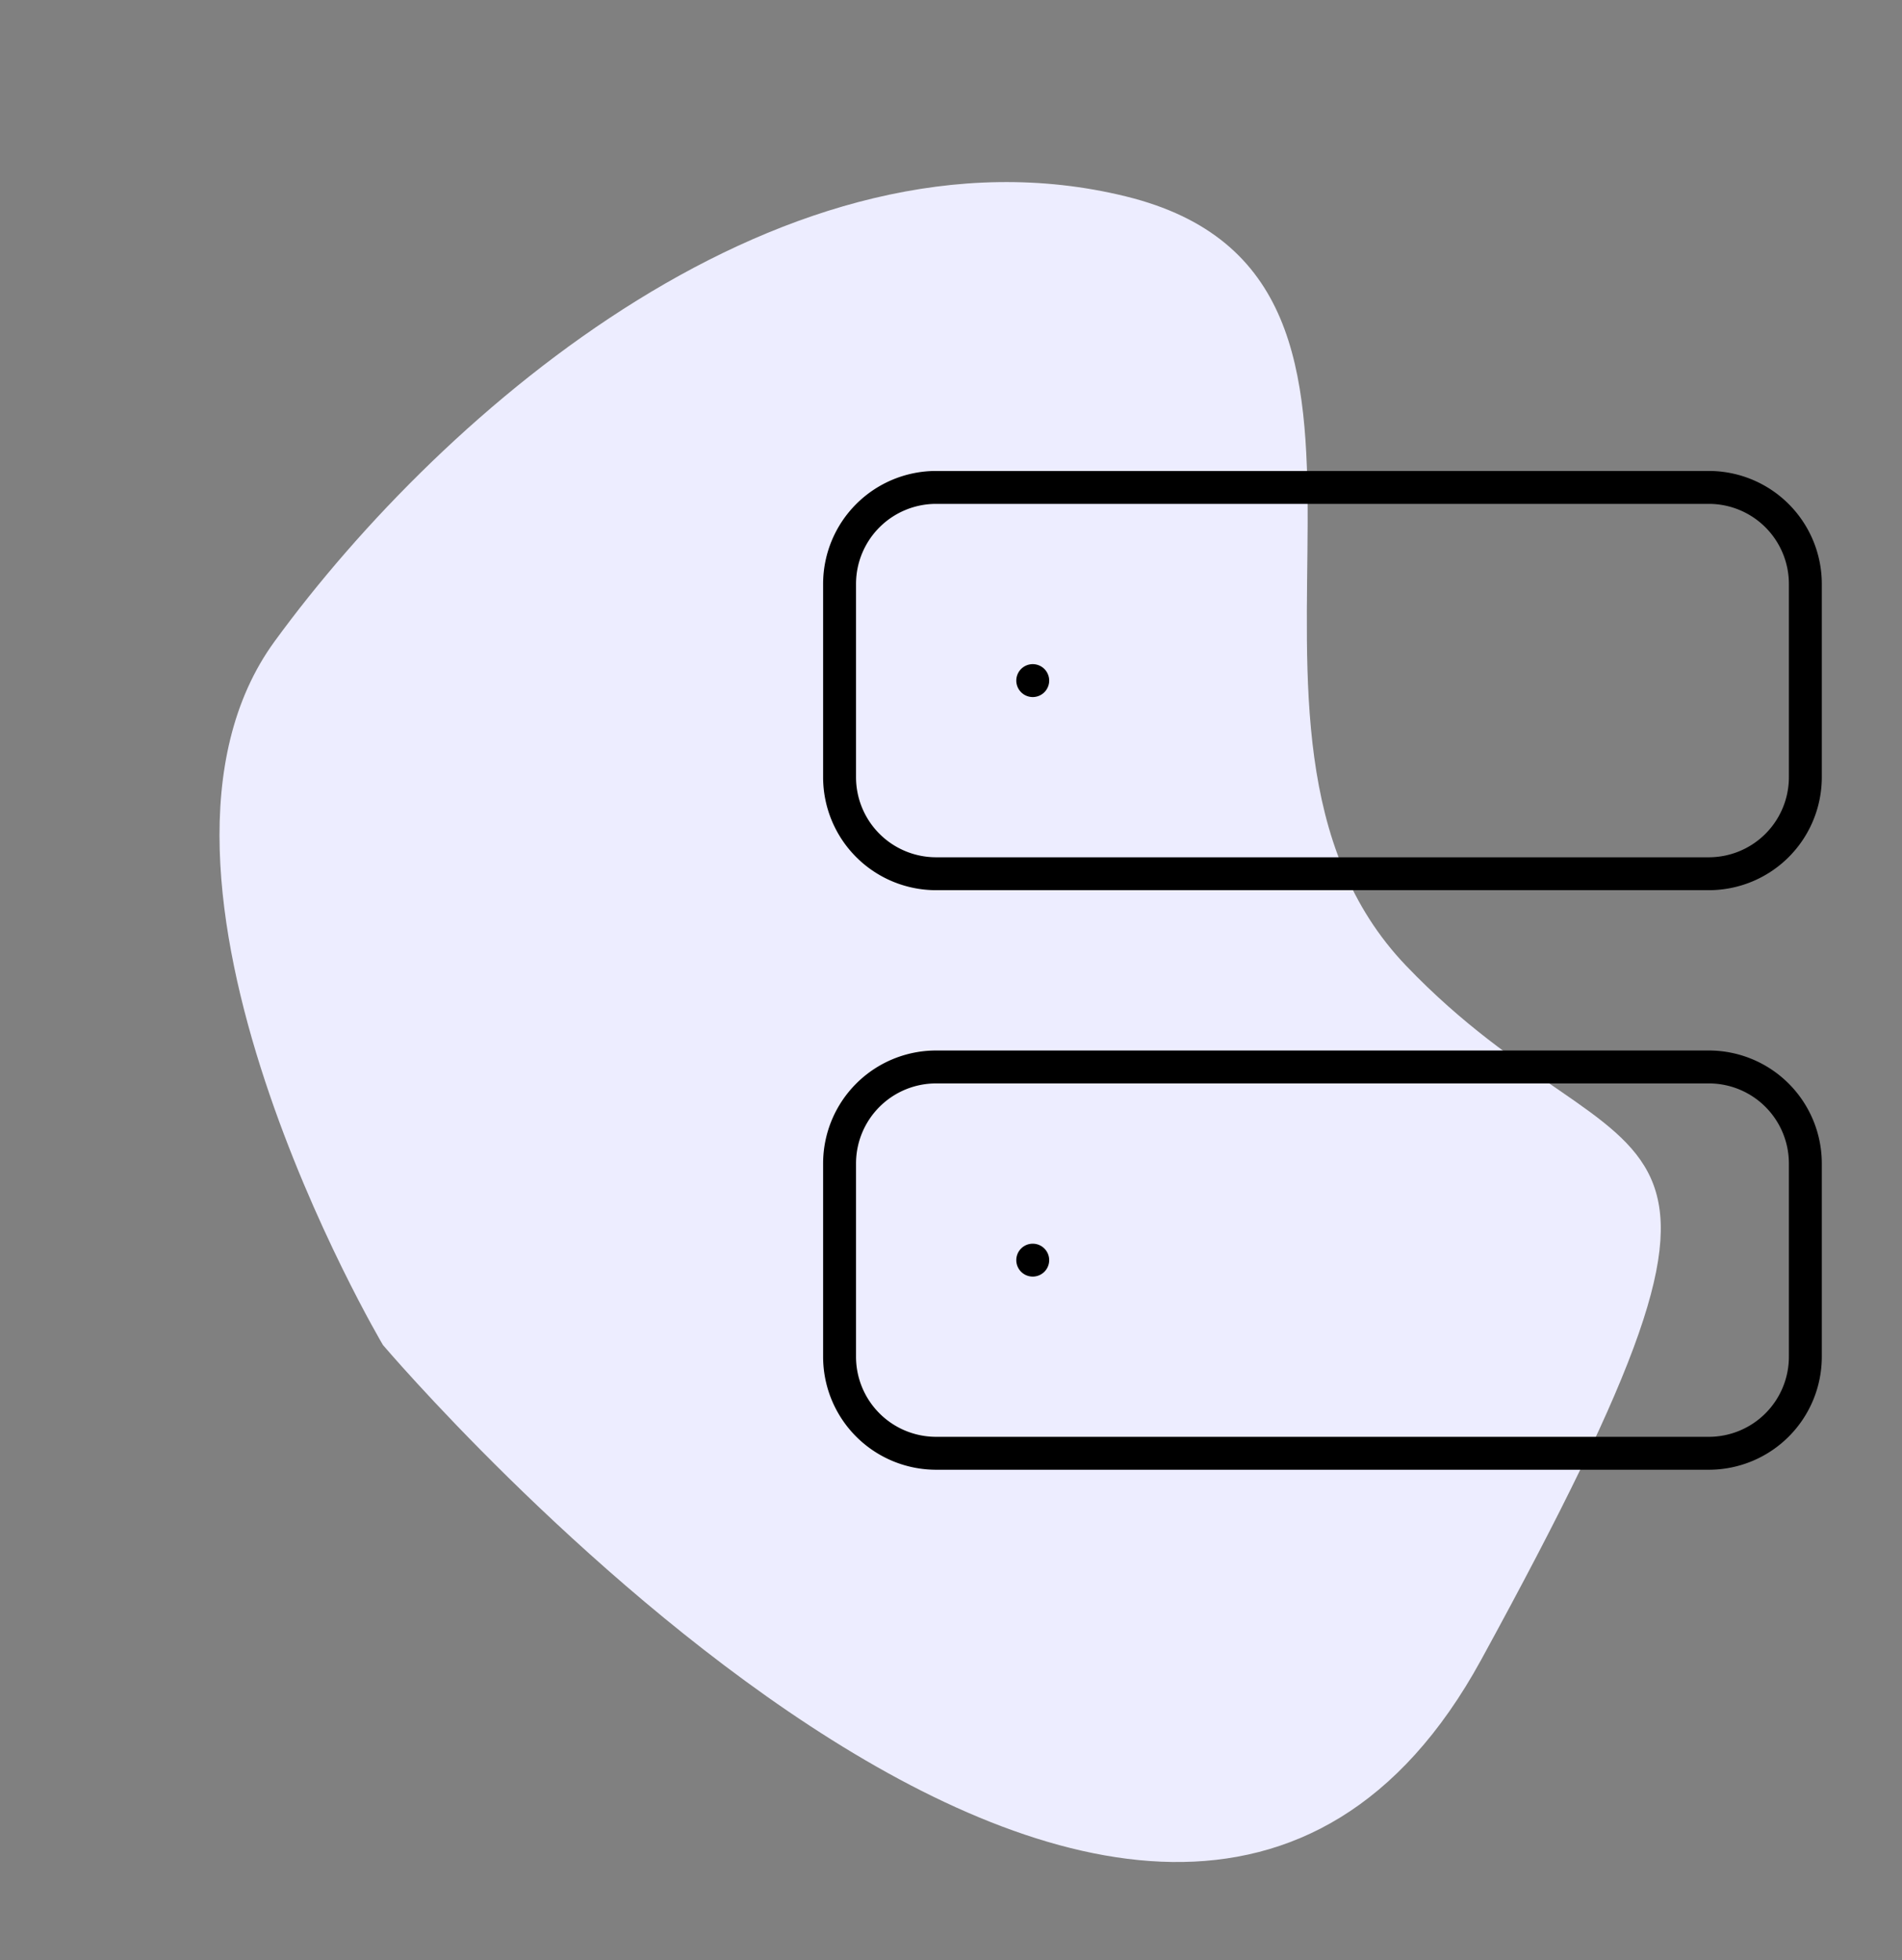
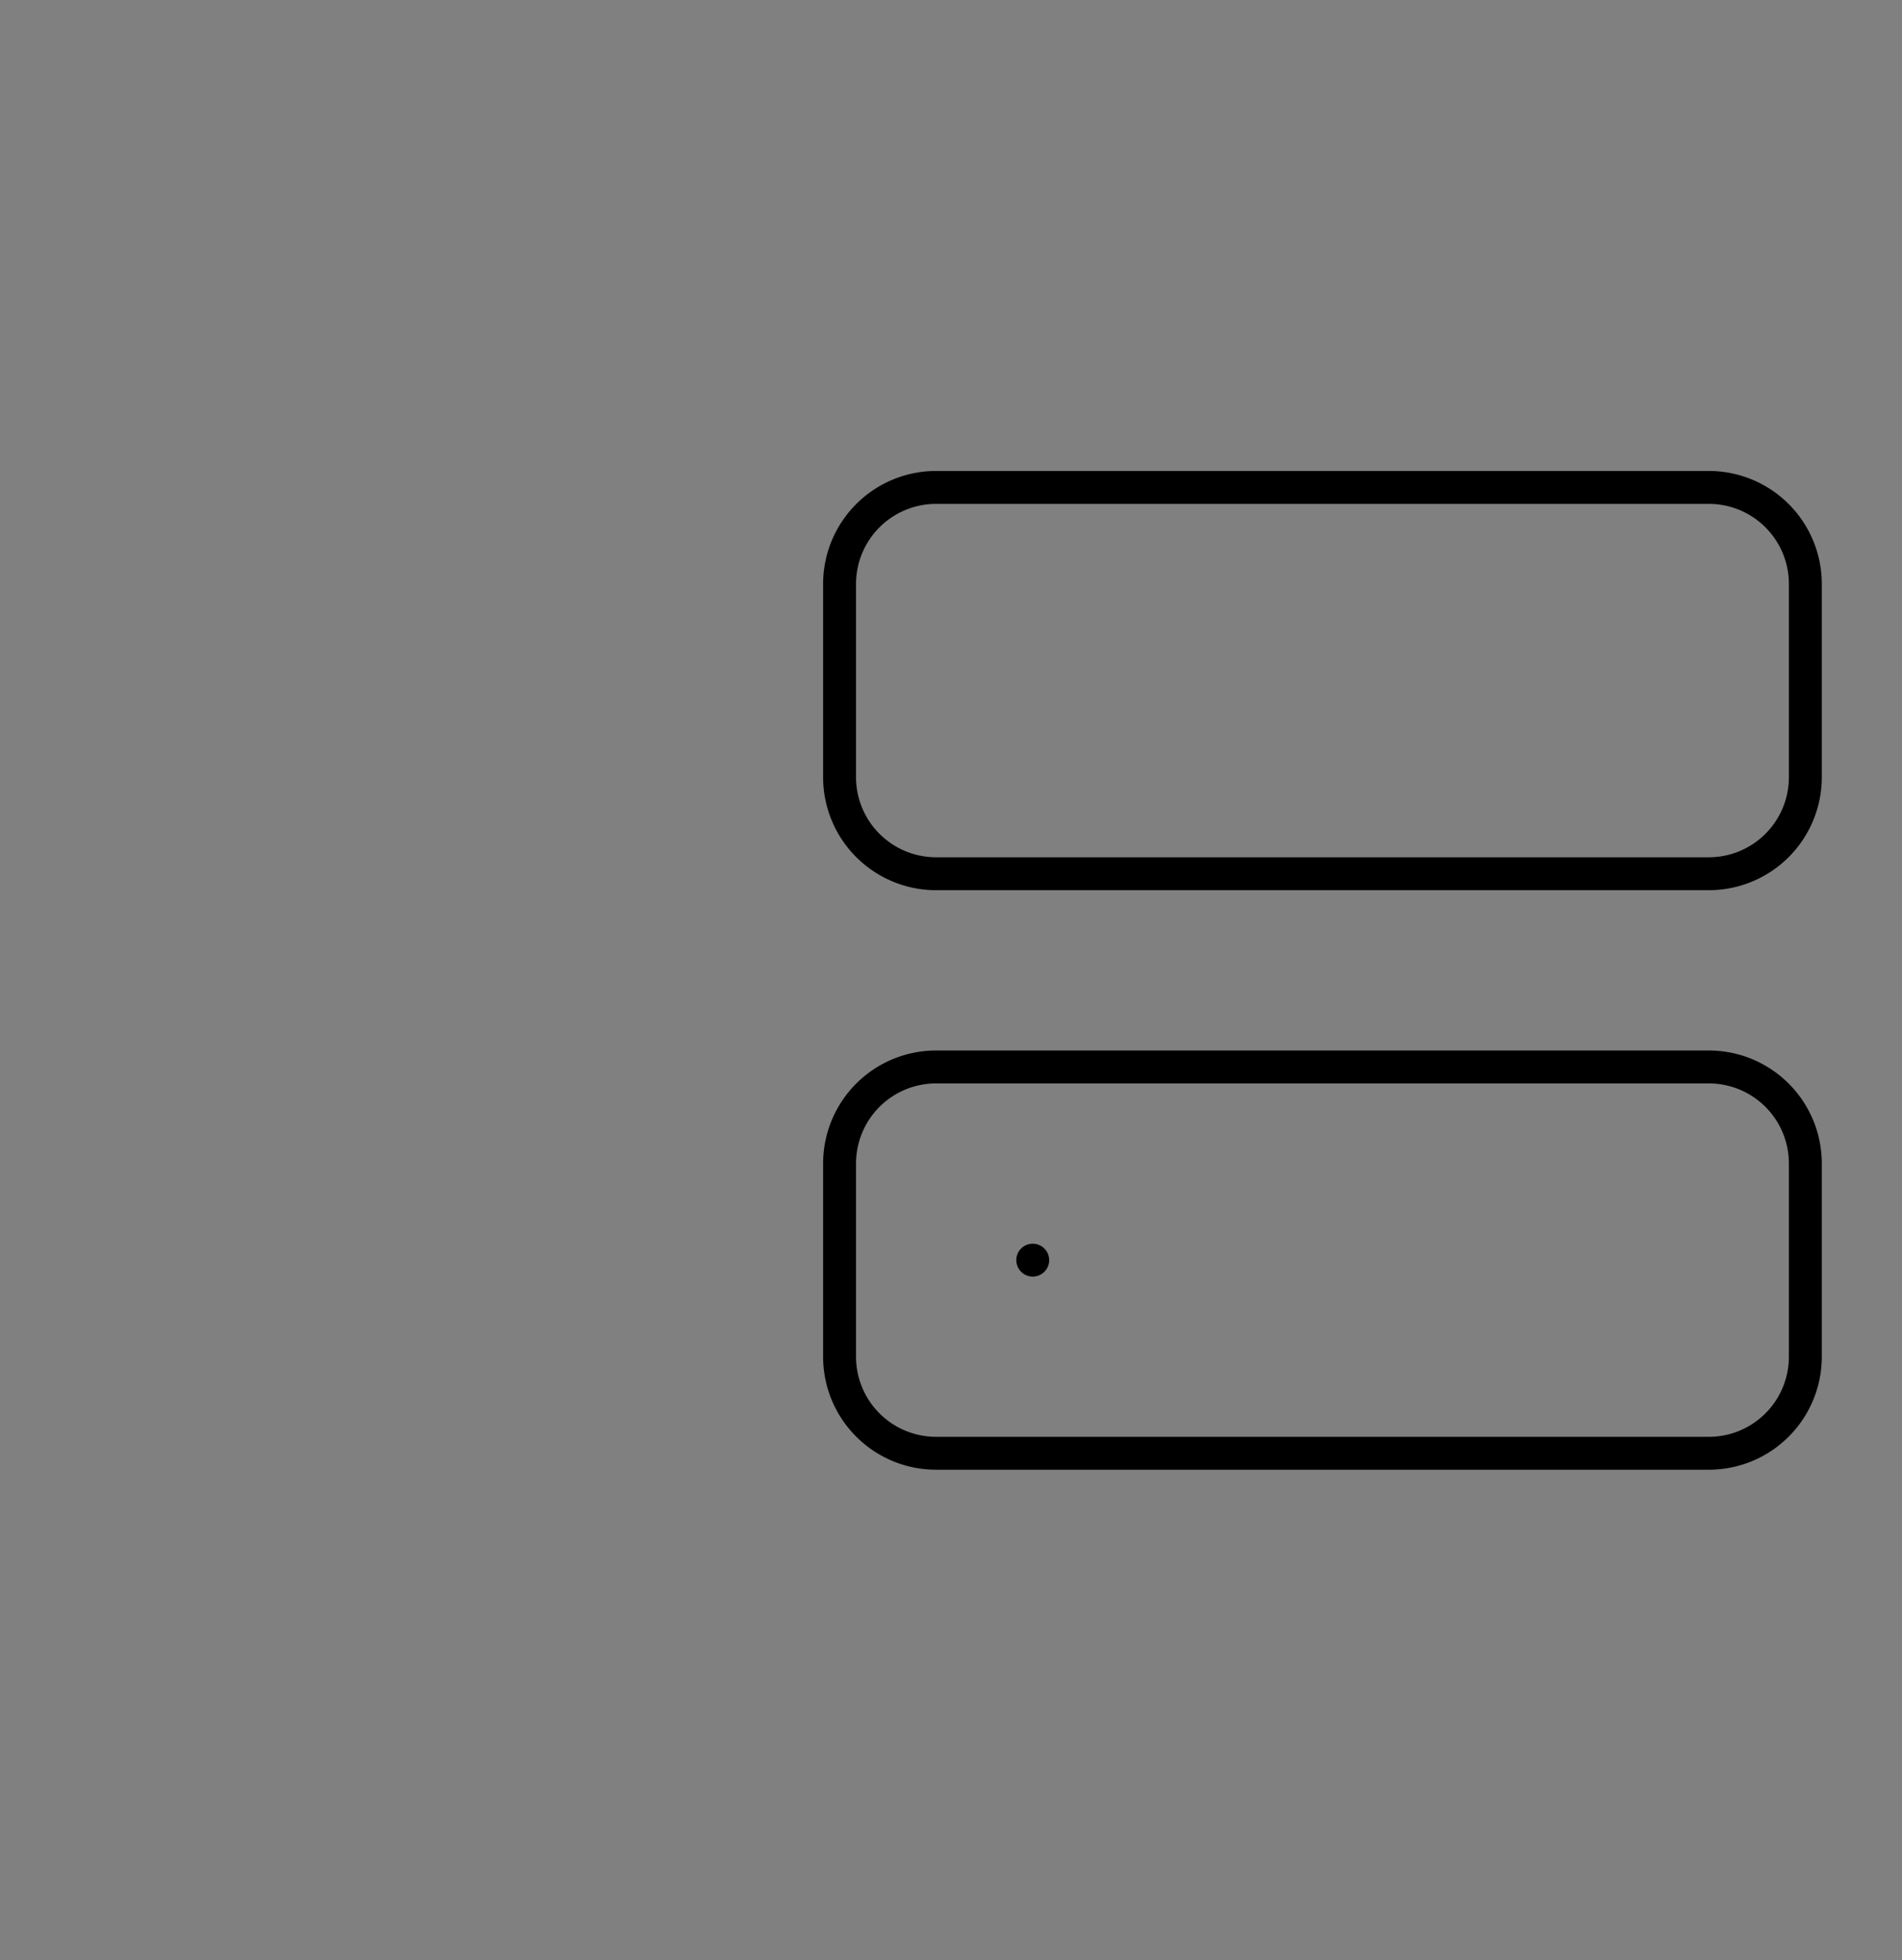
<svg xmlns="http://www.w3.org/2000/svg" width="173.379" height="178.66" viewBox="0 0 173.379 178.66">
  <rect x="0" y="0" width="173.379" height="178.66" fill="#808080" stroke="none" />
  <g id="services_illus" data-name="services illus" transform="translate(-390.082 -4618.353)">
-     <path id="Path_29" data-name="Path 29" d="M-3642.683,4667.075s-60.373,90.555,0,104.139,43.889,1.811,58.93-24,61.609-12.225,60.372-43.919-35.646-54.333-60.372-63.389S-3642.683,4667.075-3642.683,4667.075Z" transform="translate(-3057.232 -47.046) rotate(-74)" fill="#ededff" />
    <g id="Icon_feather-server" data-name="Icon feather-server" transform="translate(463.614 4659.78)">
      <path id="Path_34" data-name="Path 34" d="M11.8,3H82.236a8.8,8.8,0,0,1,8.8,8.8V29.412a8.8,8.8,0,0,1-8.8,8.8H11.8a8.8,8.8,0,0,1-8.8-8.8V11.8A8.8,8.8,0,0,1,11.8,3Z" transform="translate(0 0)" fill="none" stroke="#000" stroke-linecap="round" stroke-linejoin="round" stroke-width="3" />
      <path id="Path_35" data-name="Path 35" d="M11.8,21H82.236a8.8,8.8,0,0,1,8.8,8.8V47.412a8.8,8.8,0,0,1-8.8,8.8H11.8a8.8,8.8,0,0,1-8.8-8.8V29.8A8.8,8.8,0,0,1,11.8,21Z" transform="translate(0 34.824)" fill="none" stroke="#000" stroke-linecap="round" stroke-linejoin="round" stroke-width="3" />
-       <path id="Path_36" data-name="Path 36" d="M9,9H9" transform="translate(11.608 11.608)" fill="none" stroke="#000" stroke-linecap="round" stroke-linejoin="round" stroke-width="3" />
      <path id="Path_37" data-name="Path 37" d="M9,27H9" transform="translate(11.608 46.432)" fill="none" stroke="#000" stroke-linecap="round" stroke-linejoin="round" stroke-width="3" />
    </g>
  </g>
</svg>